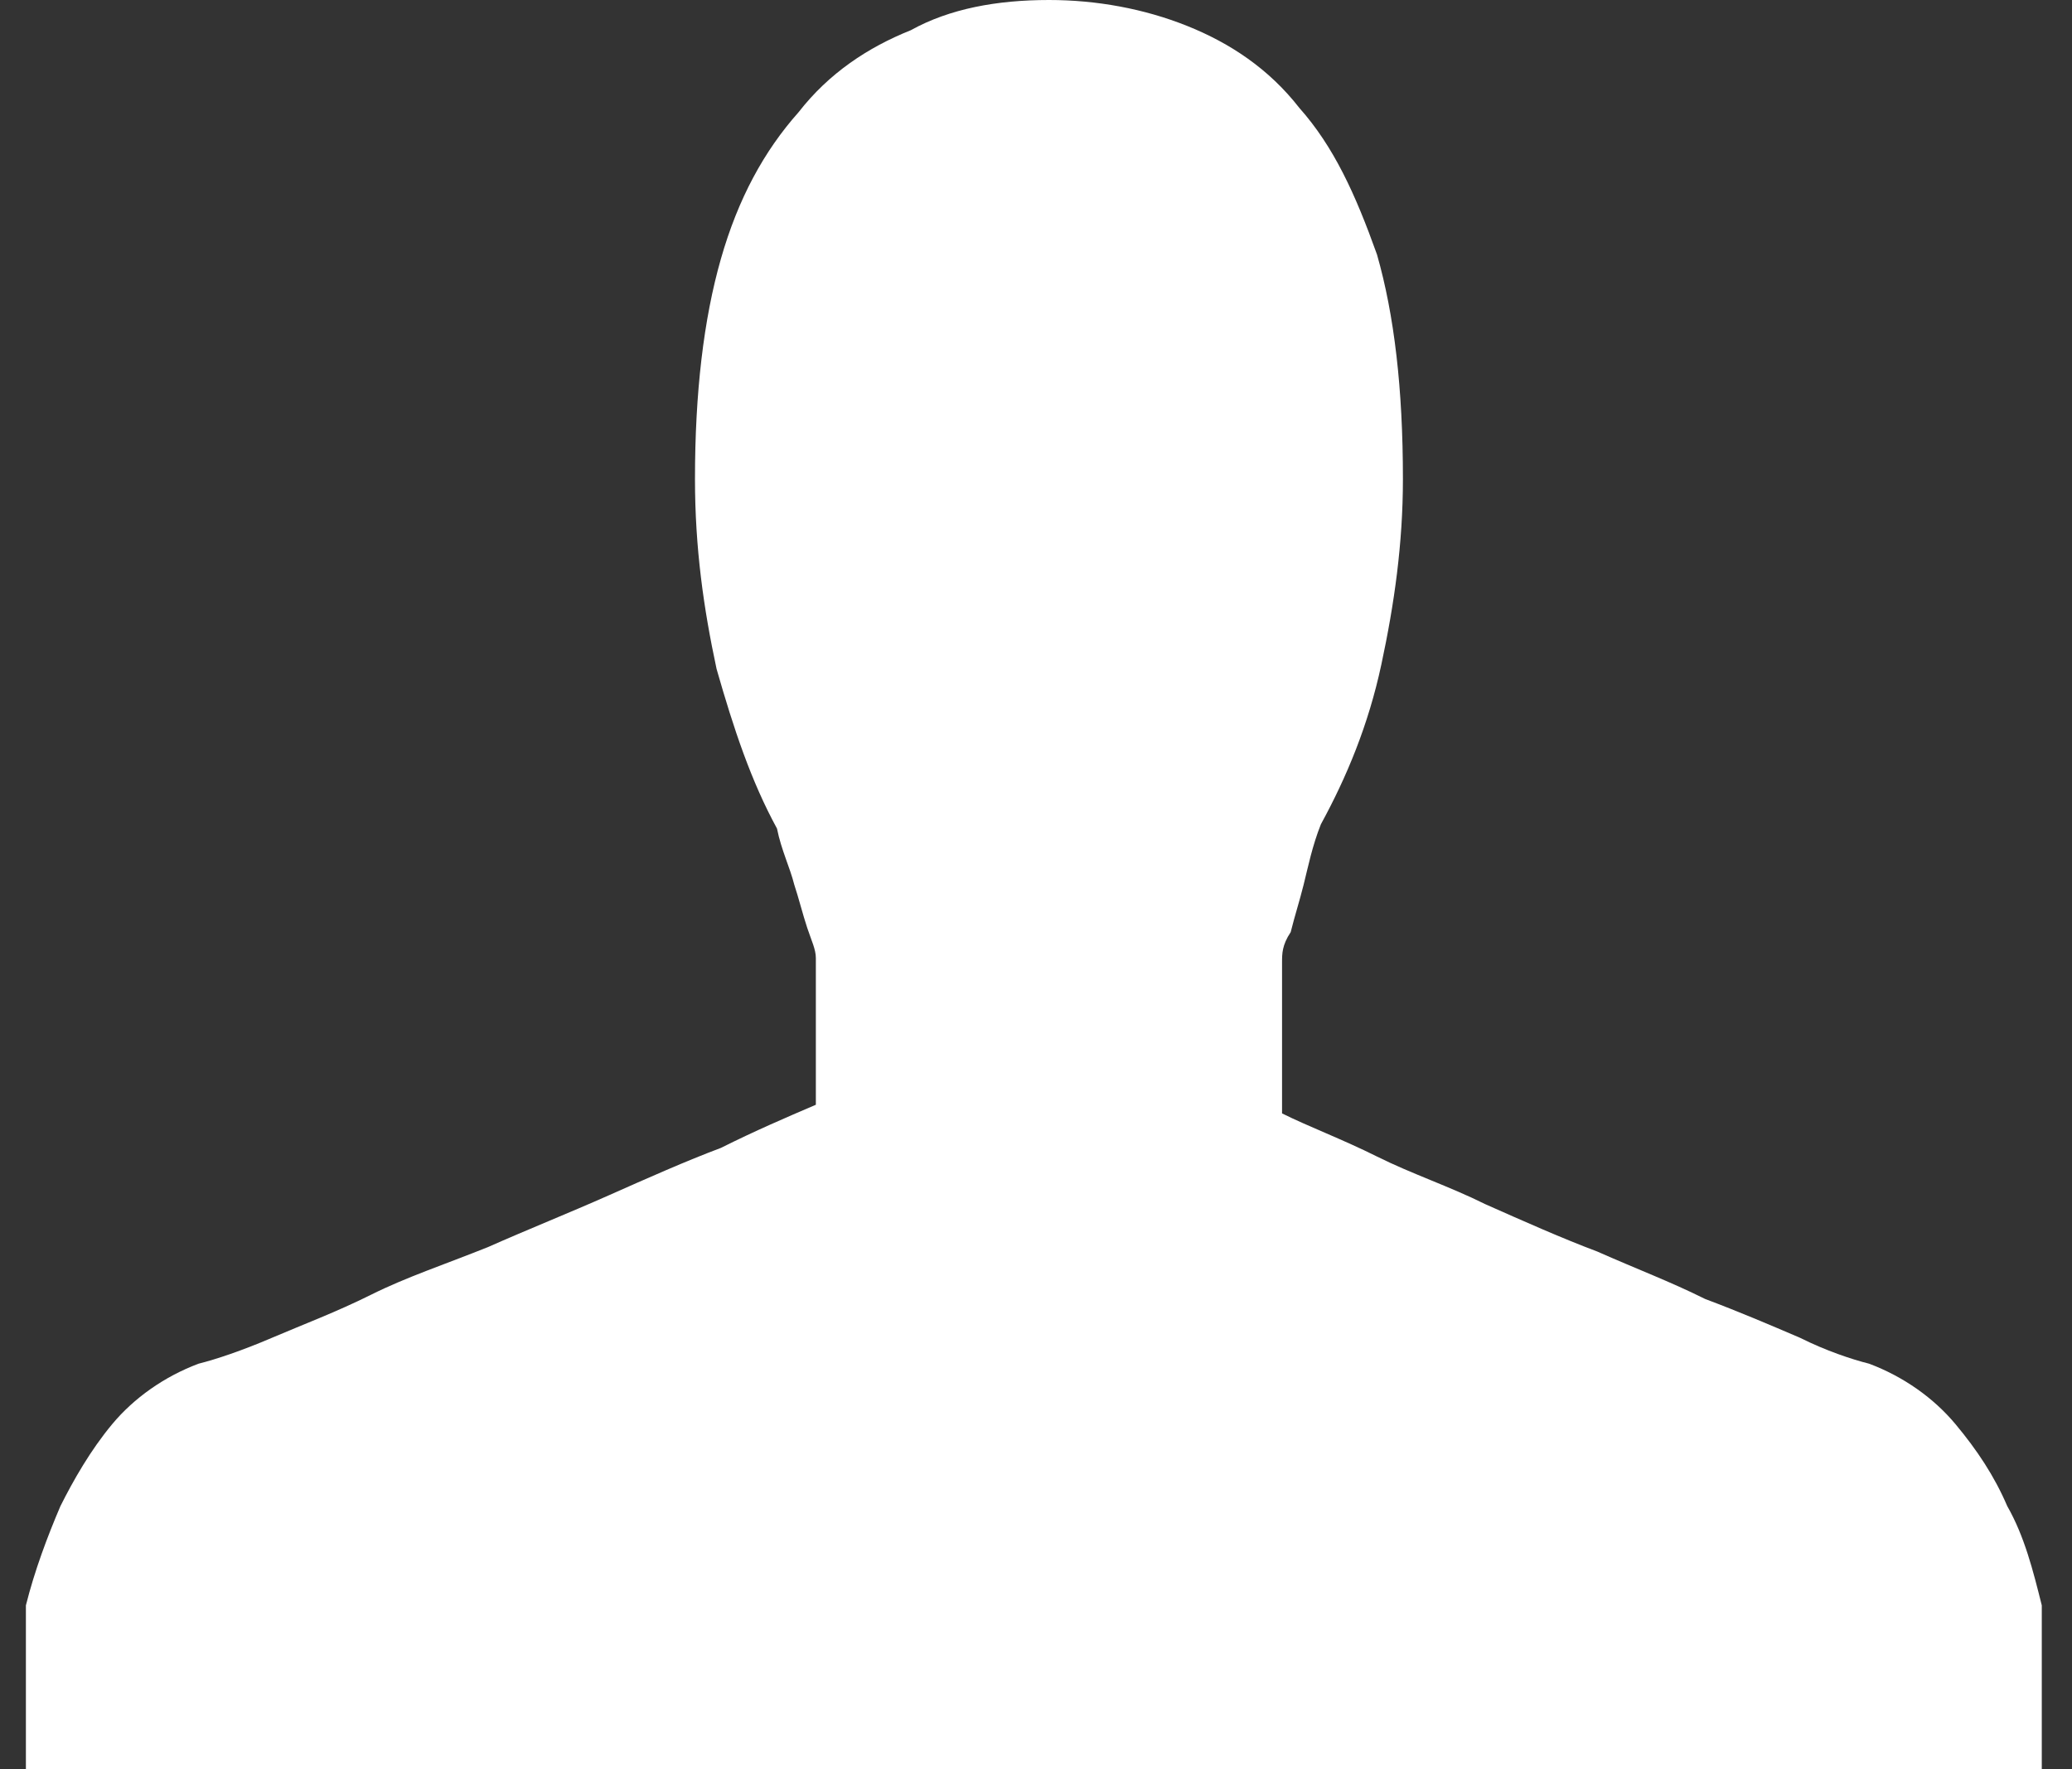
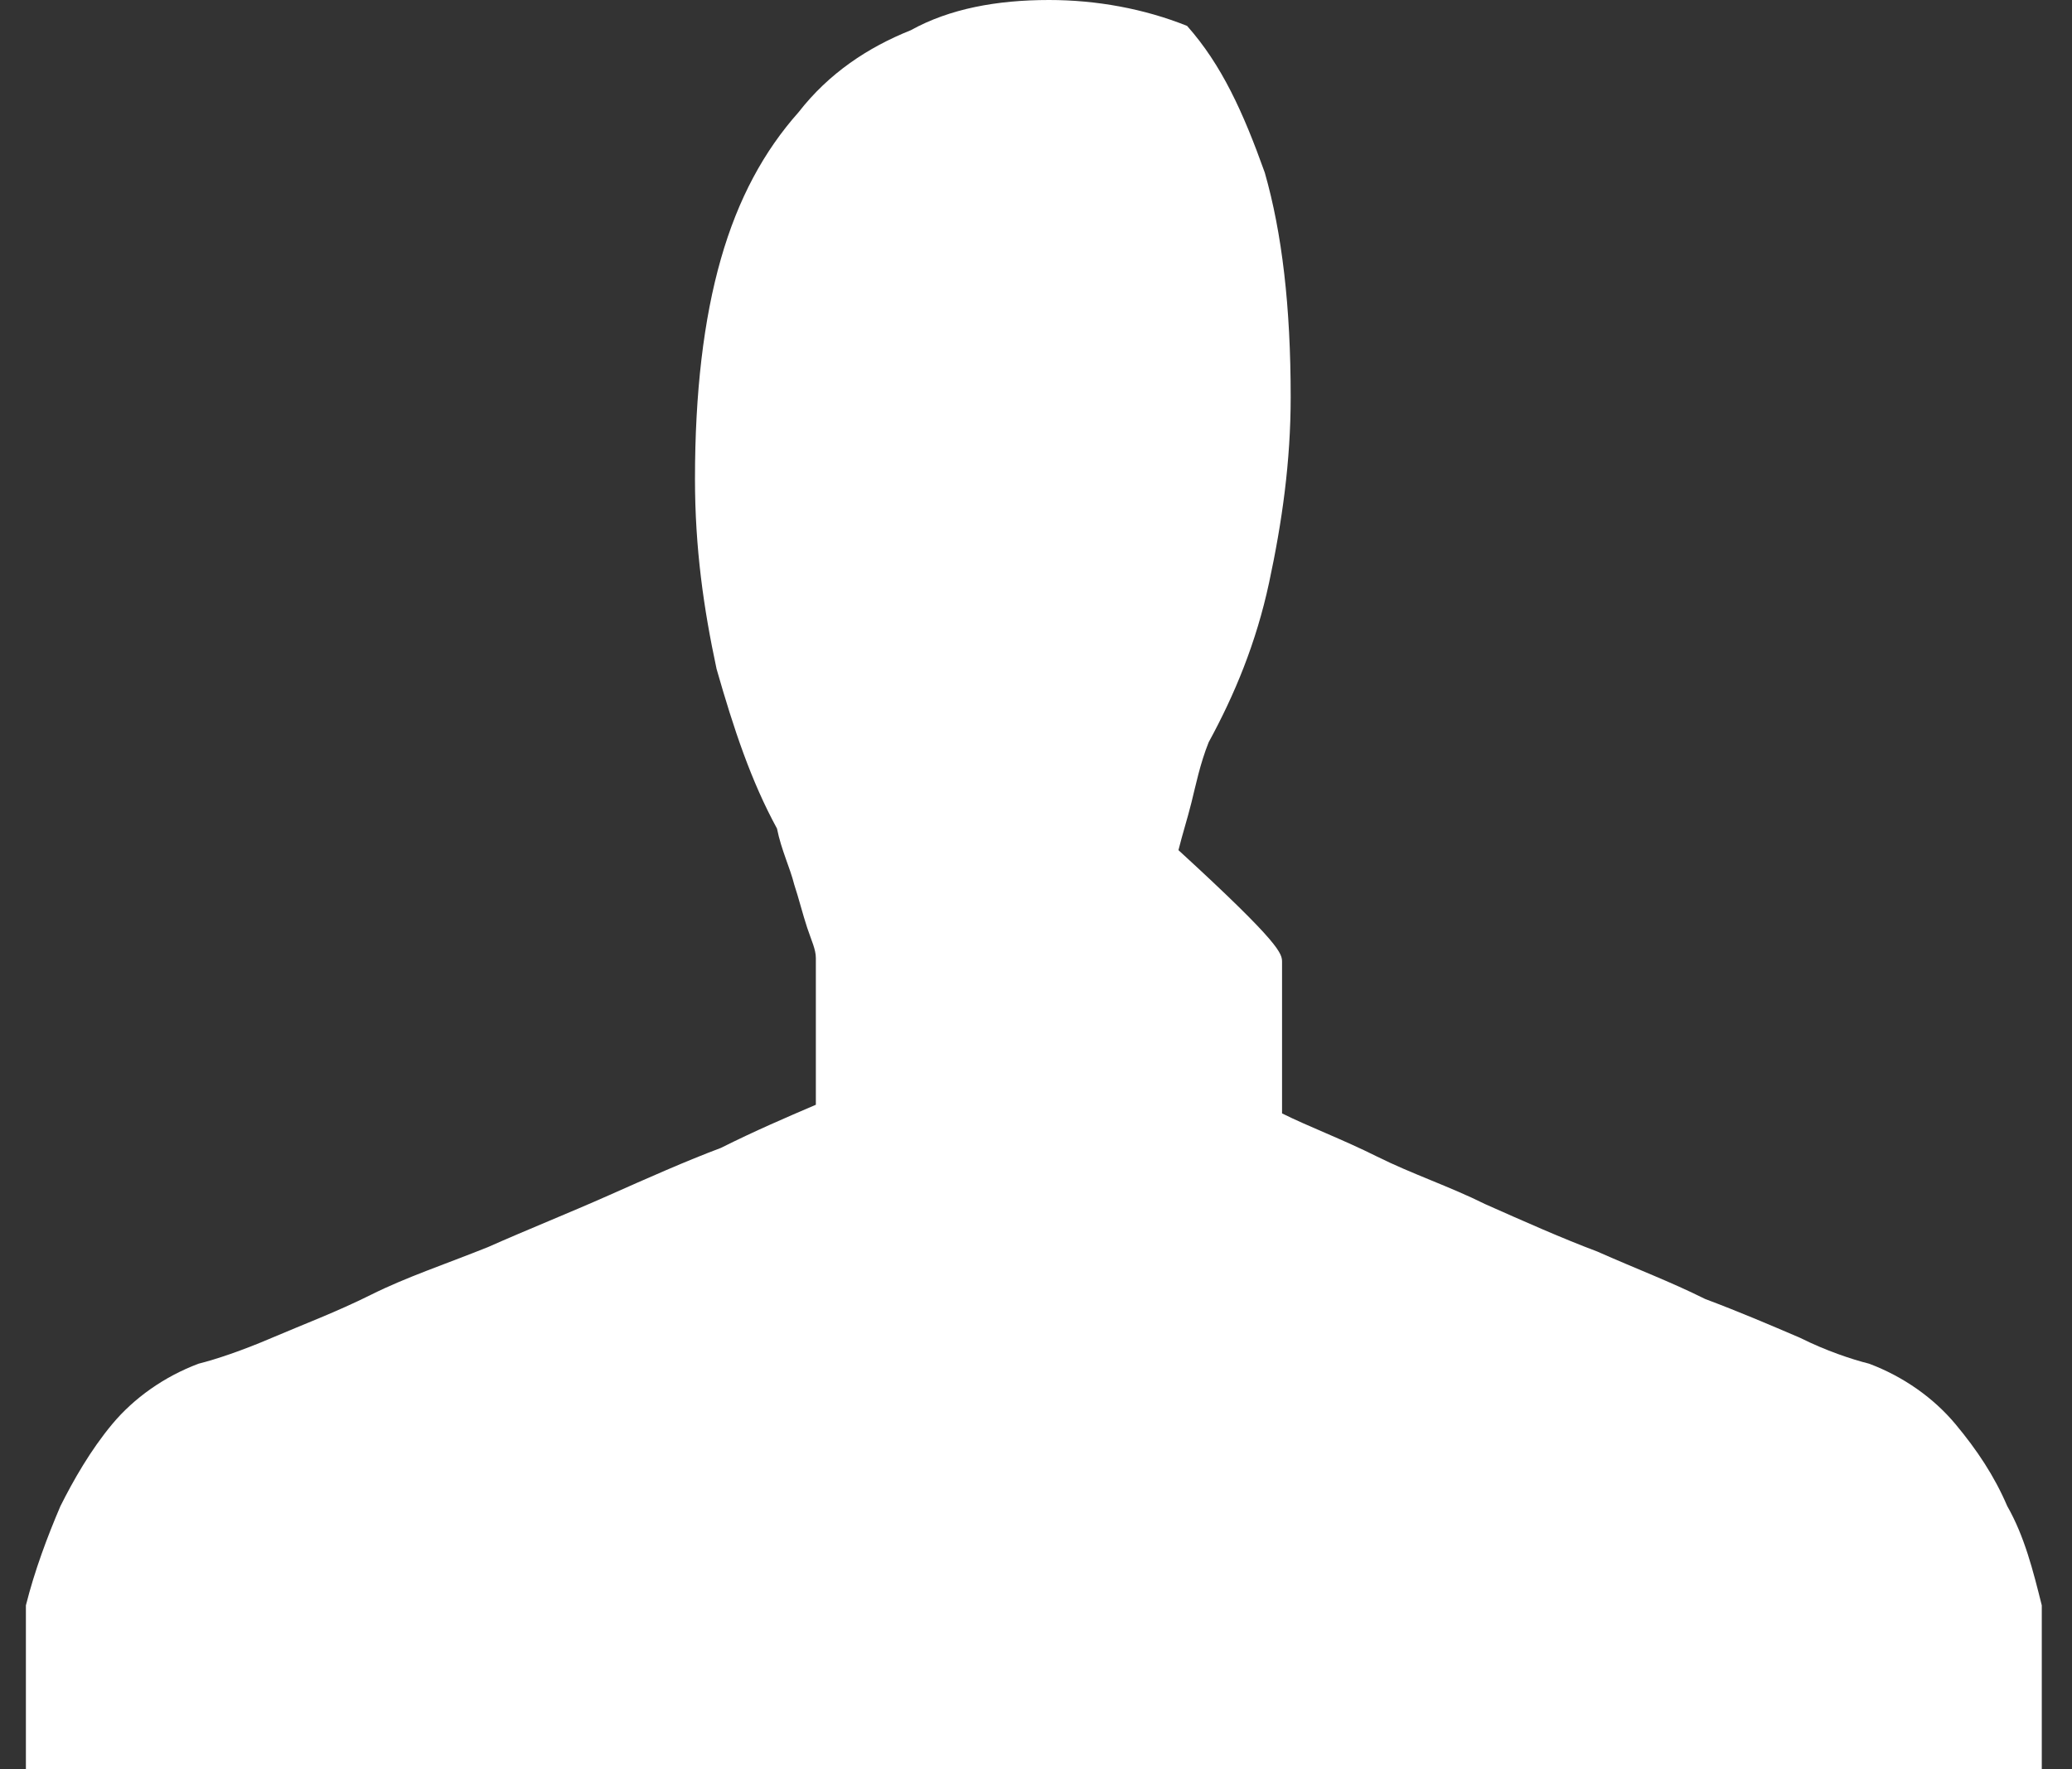
<svg xmlns="http://www.w3.org/2000/svg" version="1.1" id="Layer_1" x="0px" y="0px" viewBox="0 0 48 41" style="enable-background:new 0 0 48 41;" xml:space="preserve">
  <rect x="0" y="0" width="48" height="41" fill="#333333" stroke="none" />
  <style type="text/css">
	.st0{fill:#FFFFFF;}
</style>
-   <path class="st0" d="M29.7,22.3v3.5c0.6,0.3,1.4,0.6,2.2,1c0.8,0.4,1.7,0.7,2.5,1.1c0.9,0.4,1.8,0.8,2.6,1.1  c0.9,0.4,1.7,0.7,2.5,1.1c0.8,0.3,1.5,0.6,2.2,0.9c0.6,0.3,1.2,0.5,1.6,0.6c0.8,0.3,1.5,0.8,2,1.4c0.5,0.6,0.9,1.2,1.2,1.9  c0.4,0.7,0.6,1.5,0.8,2.3V41H0.6v-3.8c0.2-0.8,0.5-1.6,0.8-2.3c0.3-0.6,0.7-1.3,1.2-1.9c0.5-0.6,1.2-1.1,2-1.4  c0.4-0.1,1-0.3,1.7-0.6C7,30.7,7.8,30.4,8.6,30c0.8-0.4,1.7-0.7,2.7-1.1c0.9-0.4,1.9-0.8,2.8-1.2c0.9-0.4,1.8-0.8,2.6-1.1  c0.8-0.4,1.5-0.7,2.2-1v-3.4c0-0.2-0.1-0.4-0.2-0.7c-0.1-0.3-0.2-0.7-0.3-1c-0.1-0.4-0.3-0.8-0.4-1.3c-0.6-1.1-1-2.3-1.4-3.7  c-0.3-1.4-0.5-2.8-0.5-4.4c0-2,0.2-3.7,0.6-5.1c0.4-1.4,1-2.5,1.8-3.4c0.7-0.9,1.6-1.5,2.6-1.9C22,0.2,23.1,0,24.3,0  c1.1,0,2.2,0.2,3.2,0.6c1,0.4,1.9,1,2.6,1.9c0.8,0.9,1.3,2,1.8,3.4c0.4,1.4,0.6,3.1,0.6,5.2c0,1.5-0.2,2.9-0.5,4.3  c-0.3,1.4-0.8,2.6-1.4,3.7c-0.2,0.5-0.3,1-0.4,1.4c-0.1,0.4-0.2,0.7-0.3,1.1C29.7,21.9,29.7,22.1,29.7,22.3" />
+   <path class="st0" d="M29.7,22.3v3.5c0.6,0.3,1.4,0.6,2.2,1c0.8,0.4,1.7,0.7,2.5,1.1c0.9,0.4,1.8,0.8,2.6,1.1  c0.9,0.4,1.7,0.7,2.5,1.1c0.8,0.3,1.5,0.6,2.2,0.9c0.6,0.3,1.2,0.5,1.6,0.6c0.8,0.3,1.5,0.8,2,1.4c0.5,0.6,0.9,1.2,1.2,1.9  c0.4,0.7,0.6,1.5,0.8,2.3V41H0.6v-3.8c0.2-0.8,0.5-1.6,0.8-2.3c0.3-0.6,0.7-1.3,1.2-1.9c0.5-0.6,1.2-1.1,2-1.4  c0.4-0.1,1-0.3,1.7-0.6C7,30.7,7.8,30.4,8.6,30c0.8-0.4,1.7-0.7,2.7-1.1c0.9-0.4,1.9-0.8,2.8-1.2c0.9-0.4,1.8-0.8,2.6-1.1  c0.8-0.4,1.5-0.7,2.2-1v-3.4c0-0.2-0.1-0.4-0.2-0.7c-0.1-0.3-0.2-0.7-0.3-1c-0.1-0.4-0.3-0.8-0.4-1.3c-0.6-1.1-1-2.3-1.4-3.7  c-0.3-1.4-0.5-2.8-0.5-4.4c0-2,0.2-3.7,0.6-5.1c0.4-1.4,1-2.5,1.8-3.4c0.7-0.9,1.6-1.5,2.6-1.9C22,0.2,23.1,0,24.3,0  c1.1,0,2.2,0.2,3.2,0.6c0.8,0.9,1.3,2,1.8,3.4c0.4,1.4,0.6,3.1,0.6,5.2c0,1.5-0.2,2.9-0.5,4.3  c-0.3,1.4-0.8,2.6-1.4,3.7c-0.2,0.5-0.3,1-0.4,1.4c-0.1,0.4-0.2,0.7-0.3,1.1C29.7,21.9,29.7,22.1,29.7,22.3" />
</svg>